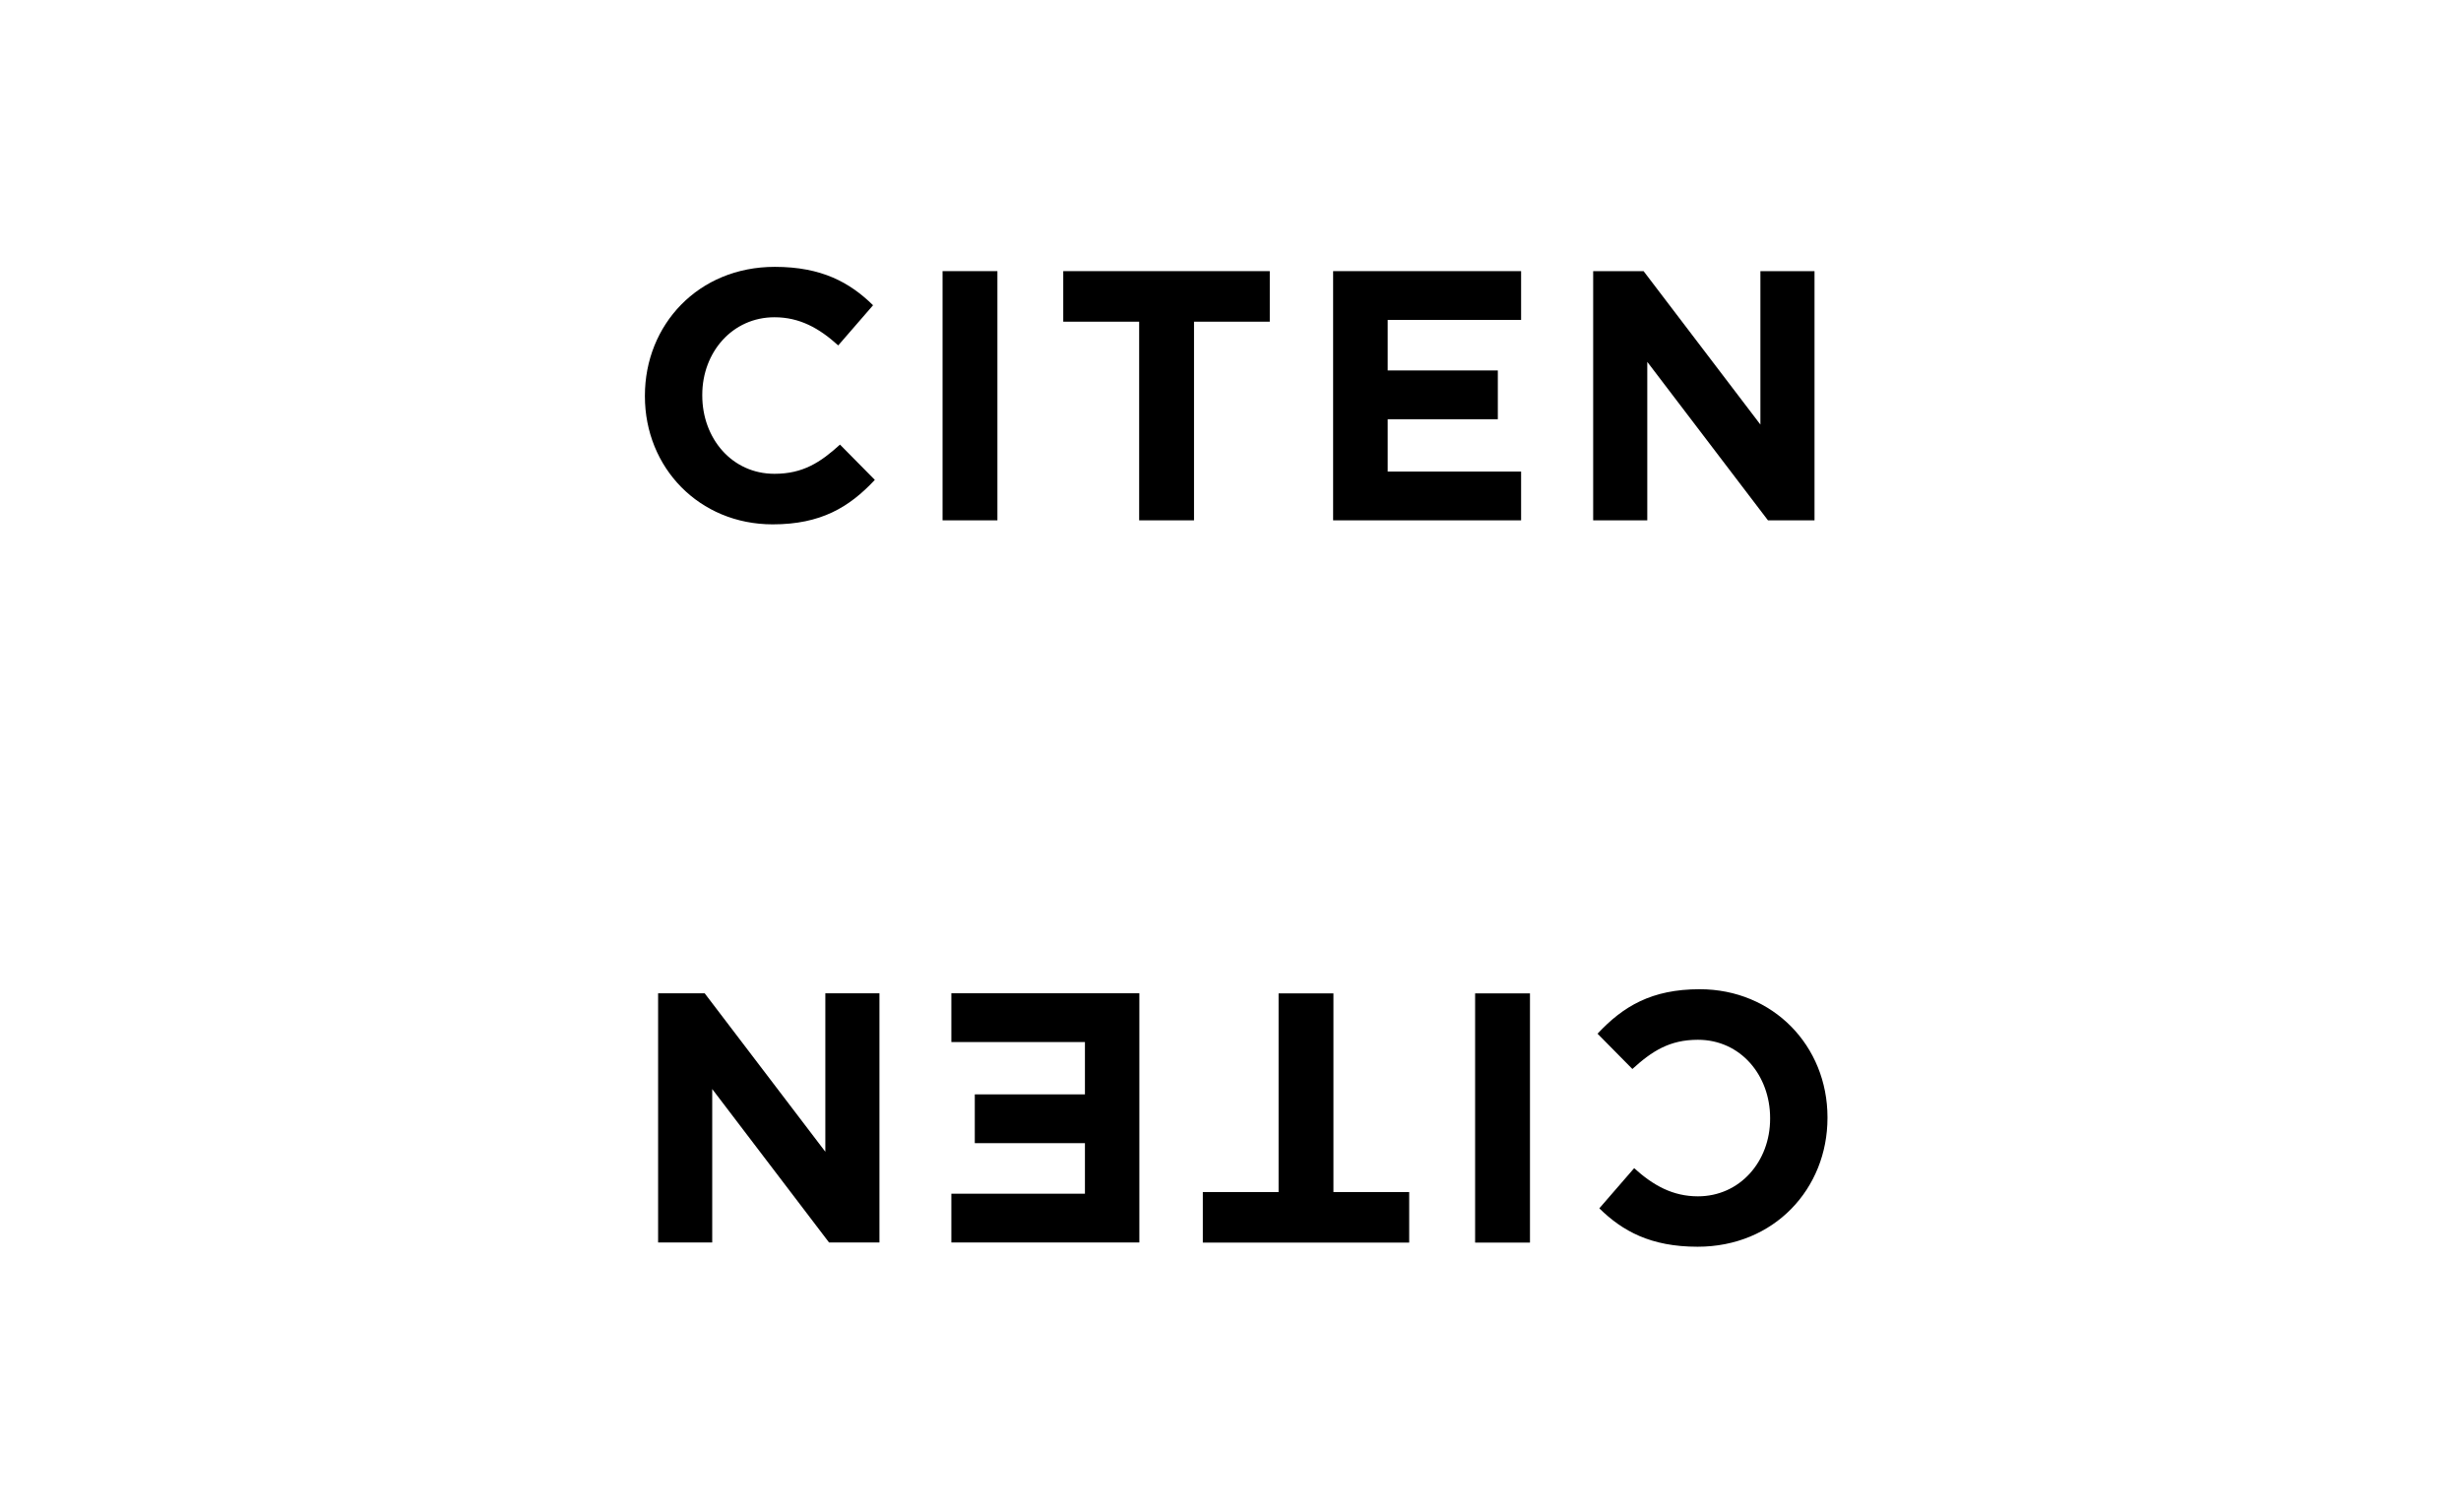
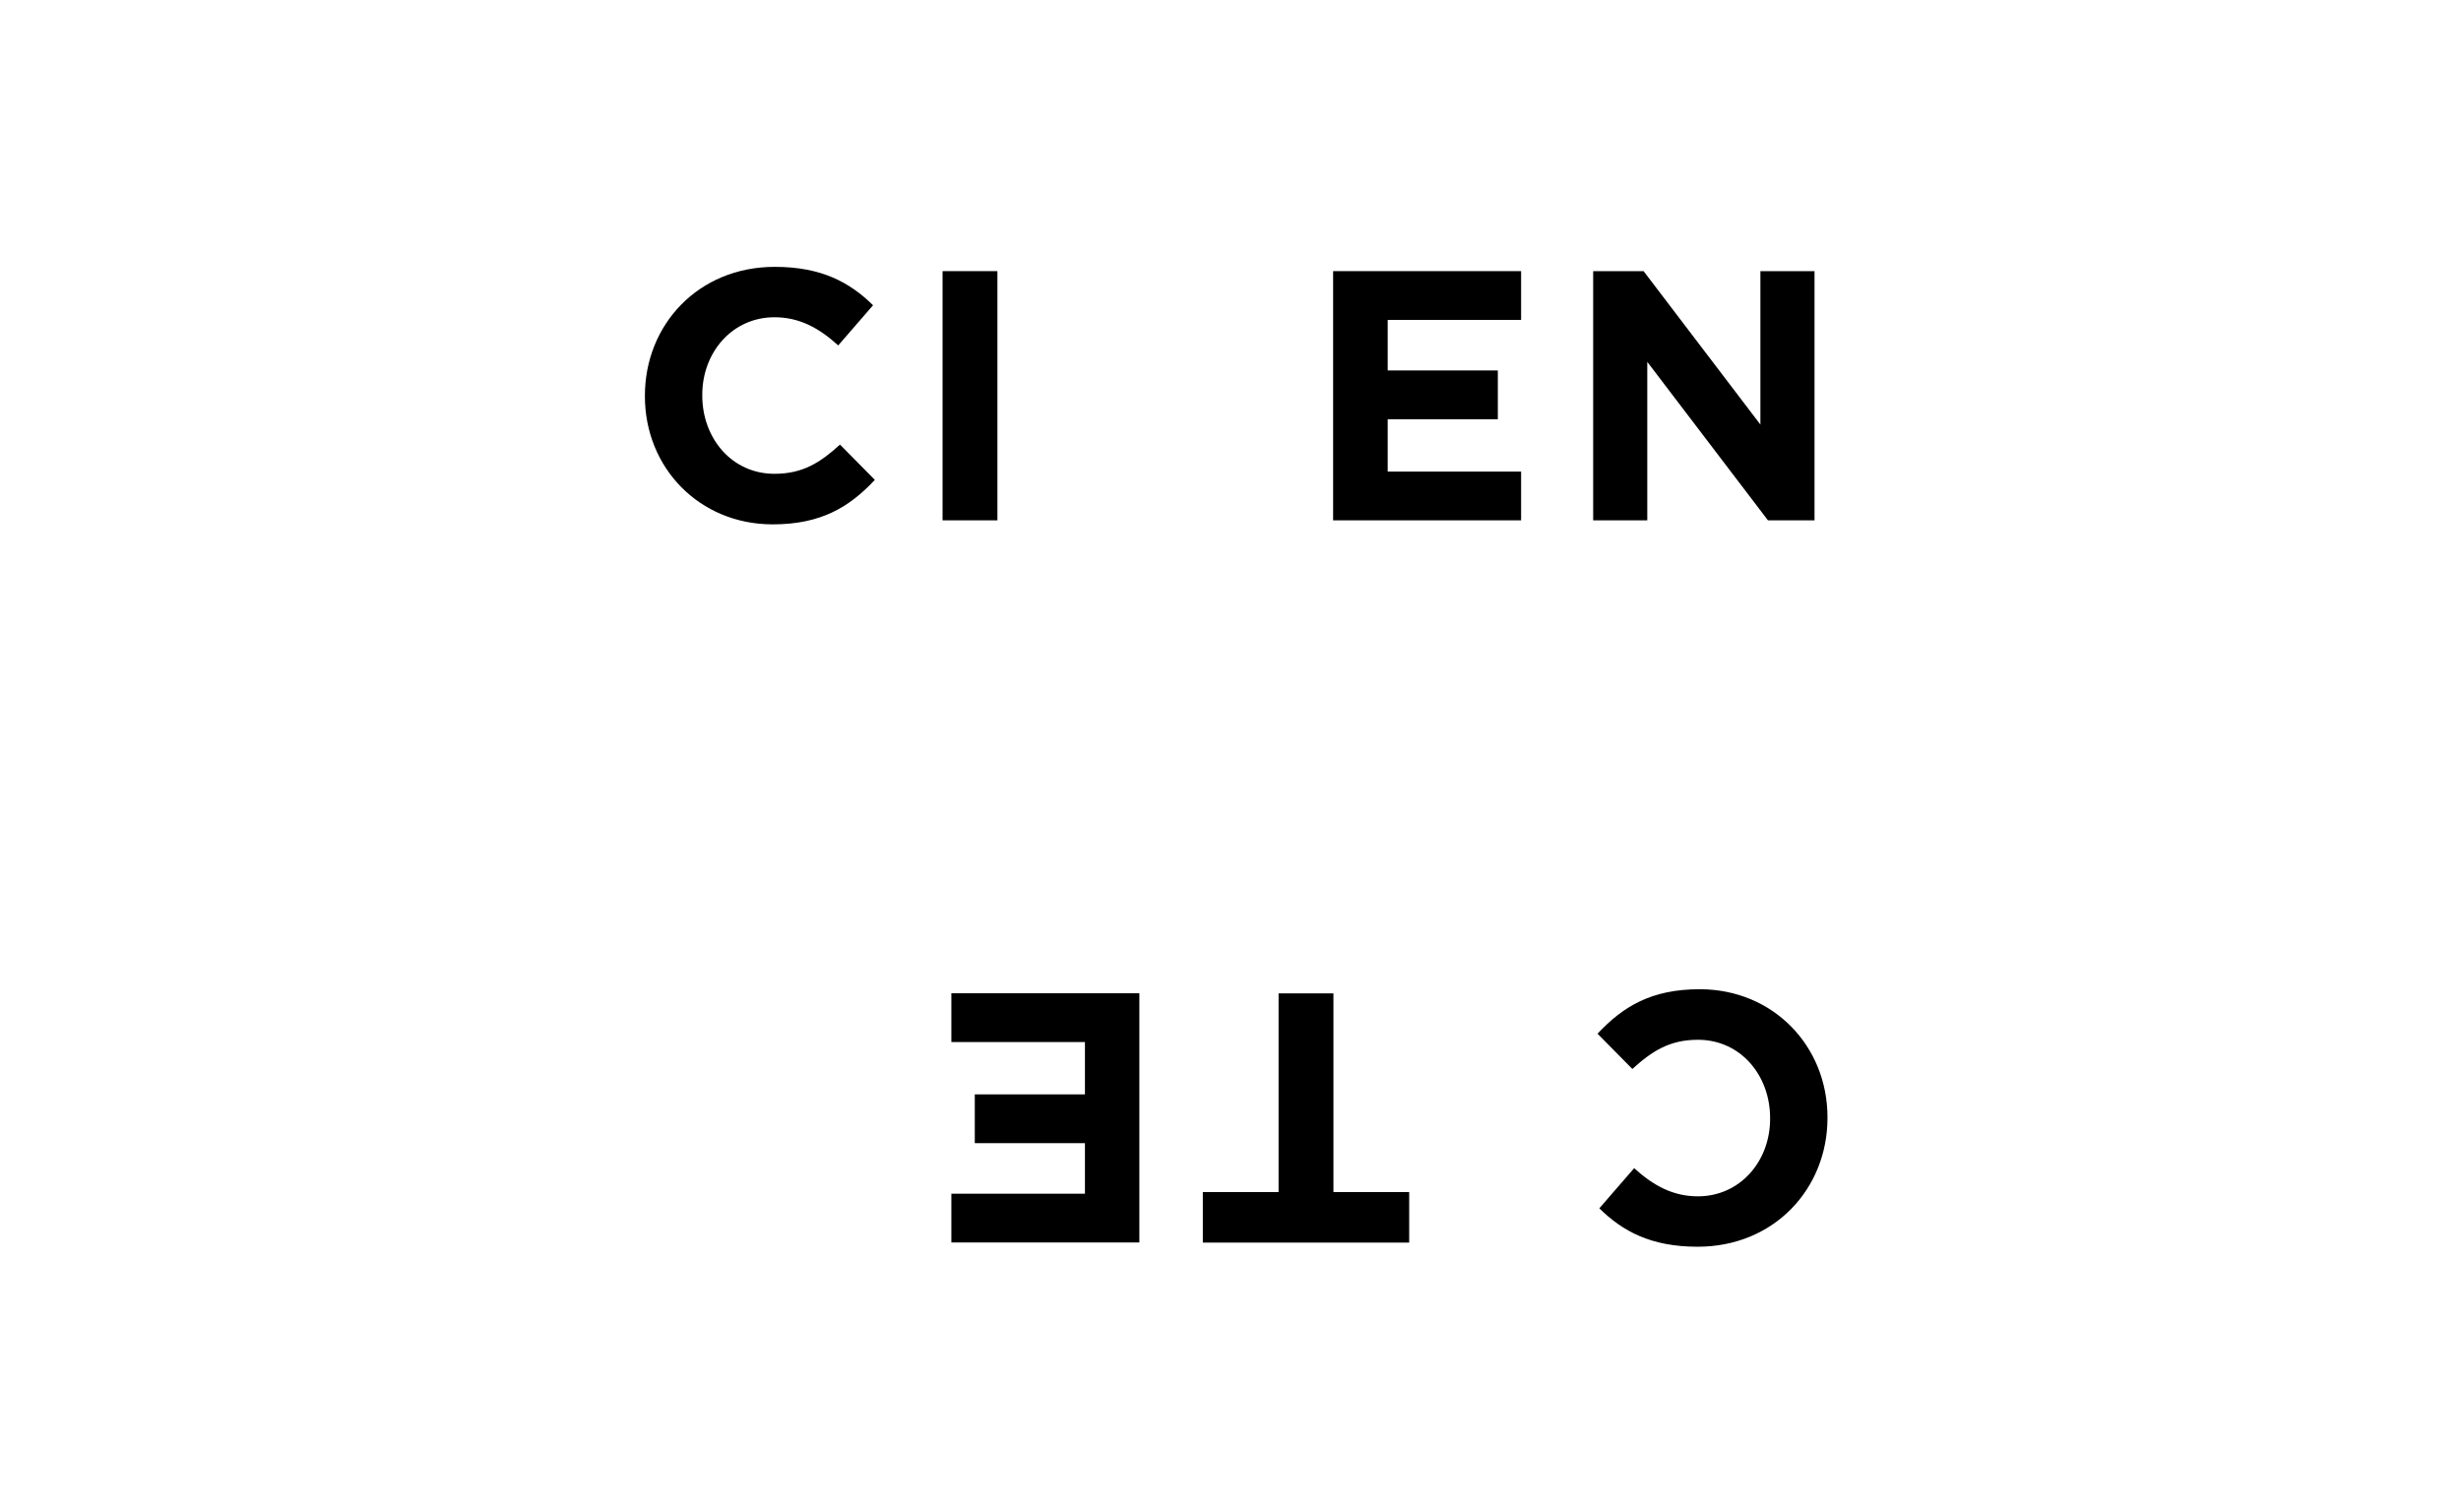
<svg xmlns="http://www.w3.org/2000/svg" width="166" height="102" viewBox="0 0 166 102" fill="none">
  <path d="M43.5 26.74V26.69C43.5 21.91 47.1 18 52.26 18C55.43 18 57.33 19.06 58.89 20.59L56.54 23.3C55.24 22.12 53.92 21.4 52.24 21.4C49.41 21.4 47.37 23.75 47.37 26.63V26.68C47.37 29.56 49.36 31.96 52.24 31.96C54.16 31.96 55.34 31.19 56.66 29.99L59.01 32.37C57.28 34.22 55.36 35.37 52.12 35.37C47.17 35.37 43.5 31.55 43.5 26.73" fill="black" />
  <path d="M67.278 18.289H63.578V35.099H67.278V18.289Z" fill="black" />
-   <path d="M76.829 21.699H71.719V18.289H85.649V21.699H80.539V35.099H76.839V21.699H76.829Z" fill="black" />
  <path d="M89.922 18.289H102.602V21.579H93.602V24.989H101.032V28.279H93.602V31.809H102.602V35.099H89.922V18.289Z" fill="black" />
  <path d="M107.453 18.289H110.863L118.743 28.639V18.289H122.393V35.099H119.253L111.113 24.409V35.099H107.463V18.289H107.453Z" fill="black" />
  <path d="M123.268 75.357V75.407C123.268 80.187 119.668 84.097 114.508 84.097C111.338 84.097 109.438 83.037 107.878 81.507L110.228 78.797C111.528 79.977 112.848 80.697 114.528 80.697C117.358 80.697 119.398 78.347 119.398 75.467V75.417C119.398 72.537 117.408 70.137 114.528 70.137C112.608 70.137 111.428 70.907 110.108 72.107L107.758 69.727C109.488 67.877 111.408 66.727 114.648 66.727C119.598 66.727 123.268 70.547 123.268 75.367" fill="black" />
-   <path d="M103.2 67.008H99.5V83.818H103.2V67.008Z" fill="black" />
  <path d="M89.943 80.408H95.053V83.818H81.133V80.408H86.243V67.008H89.943V80.408Z" fill="black" />
  <path d="M76.852 83.81H64.172V80.52H73.182V77.11H65.752V73.82H73.182V70.29H64.172V67H76.852V83.81Z" fill="black" />
-   <path d="M59.331 83.81H55.921L48.041 73.46V83.81H44.391V67H47.531L55.671 77.69V67H59.321V83.81H59.331Z" fill="black" />
</svg>